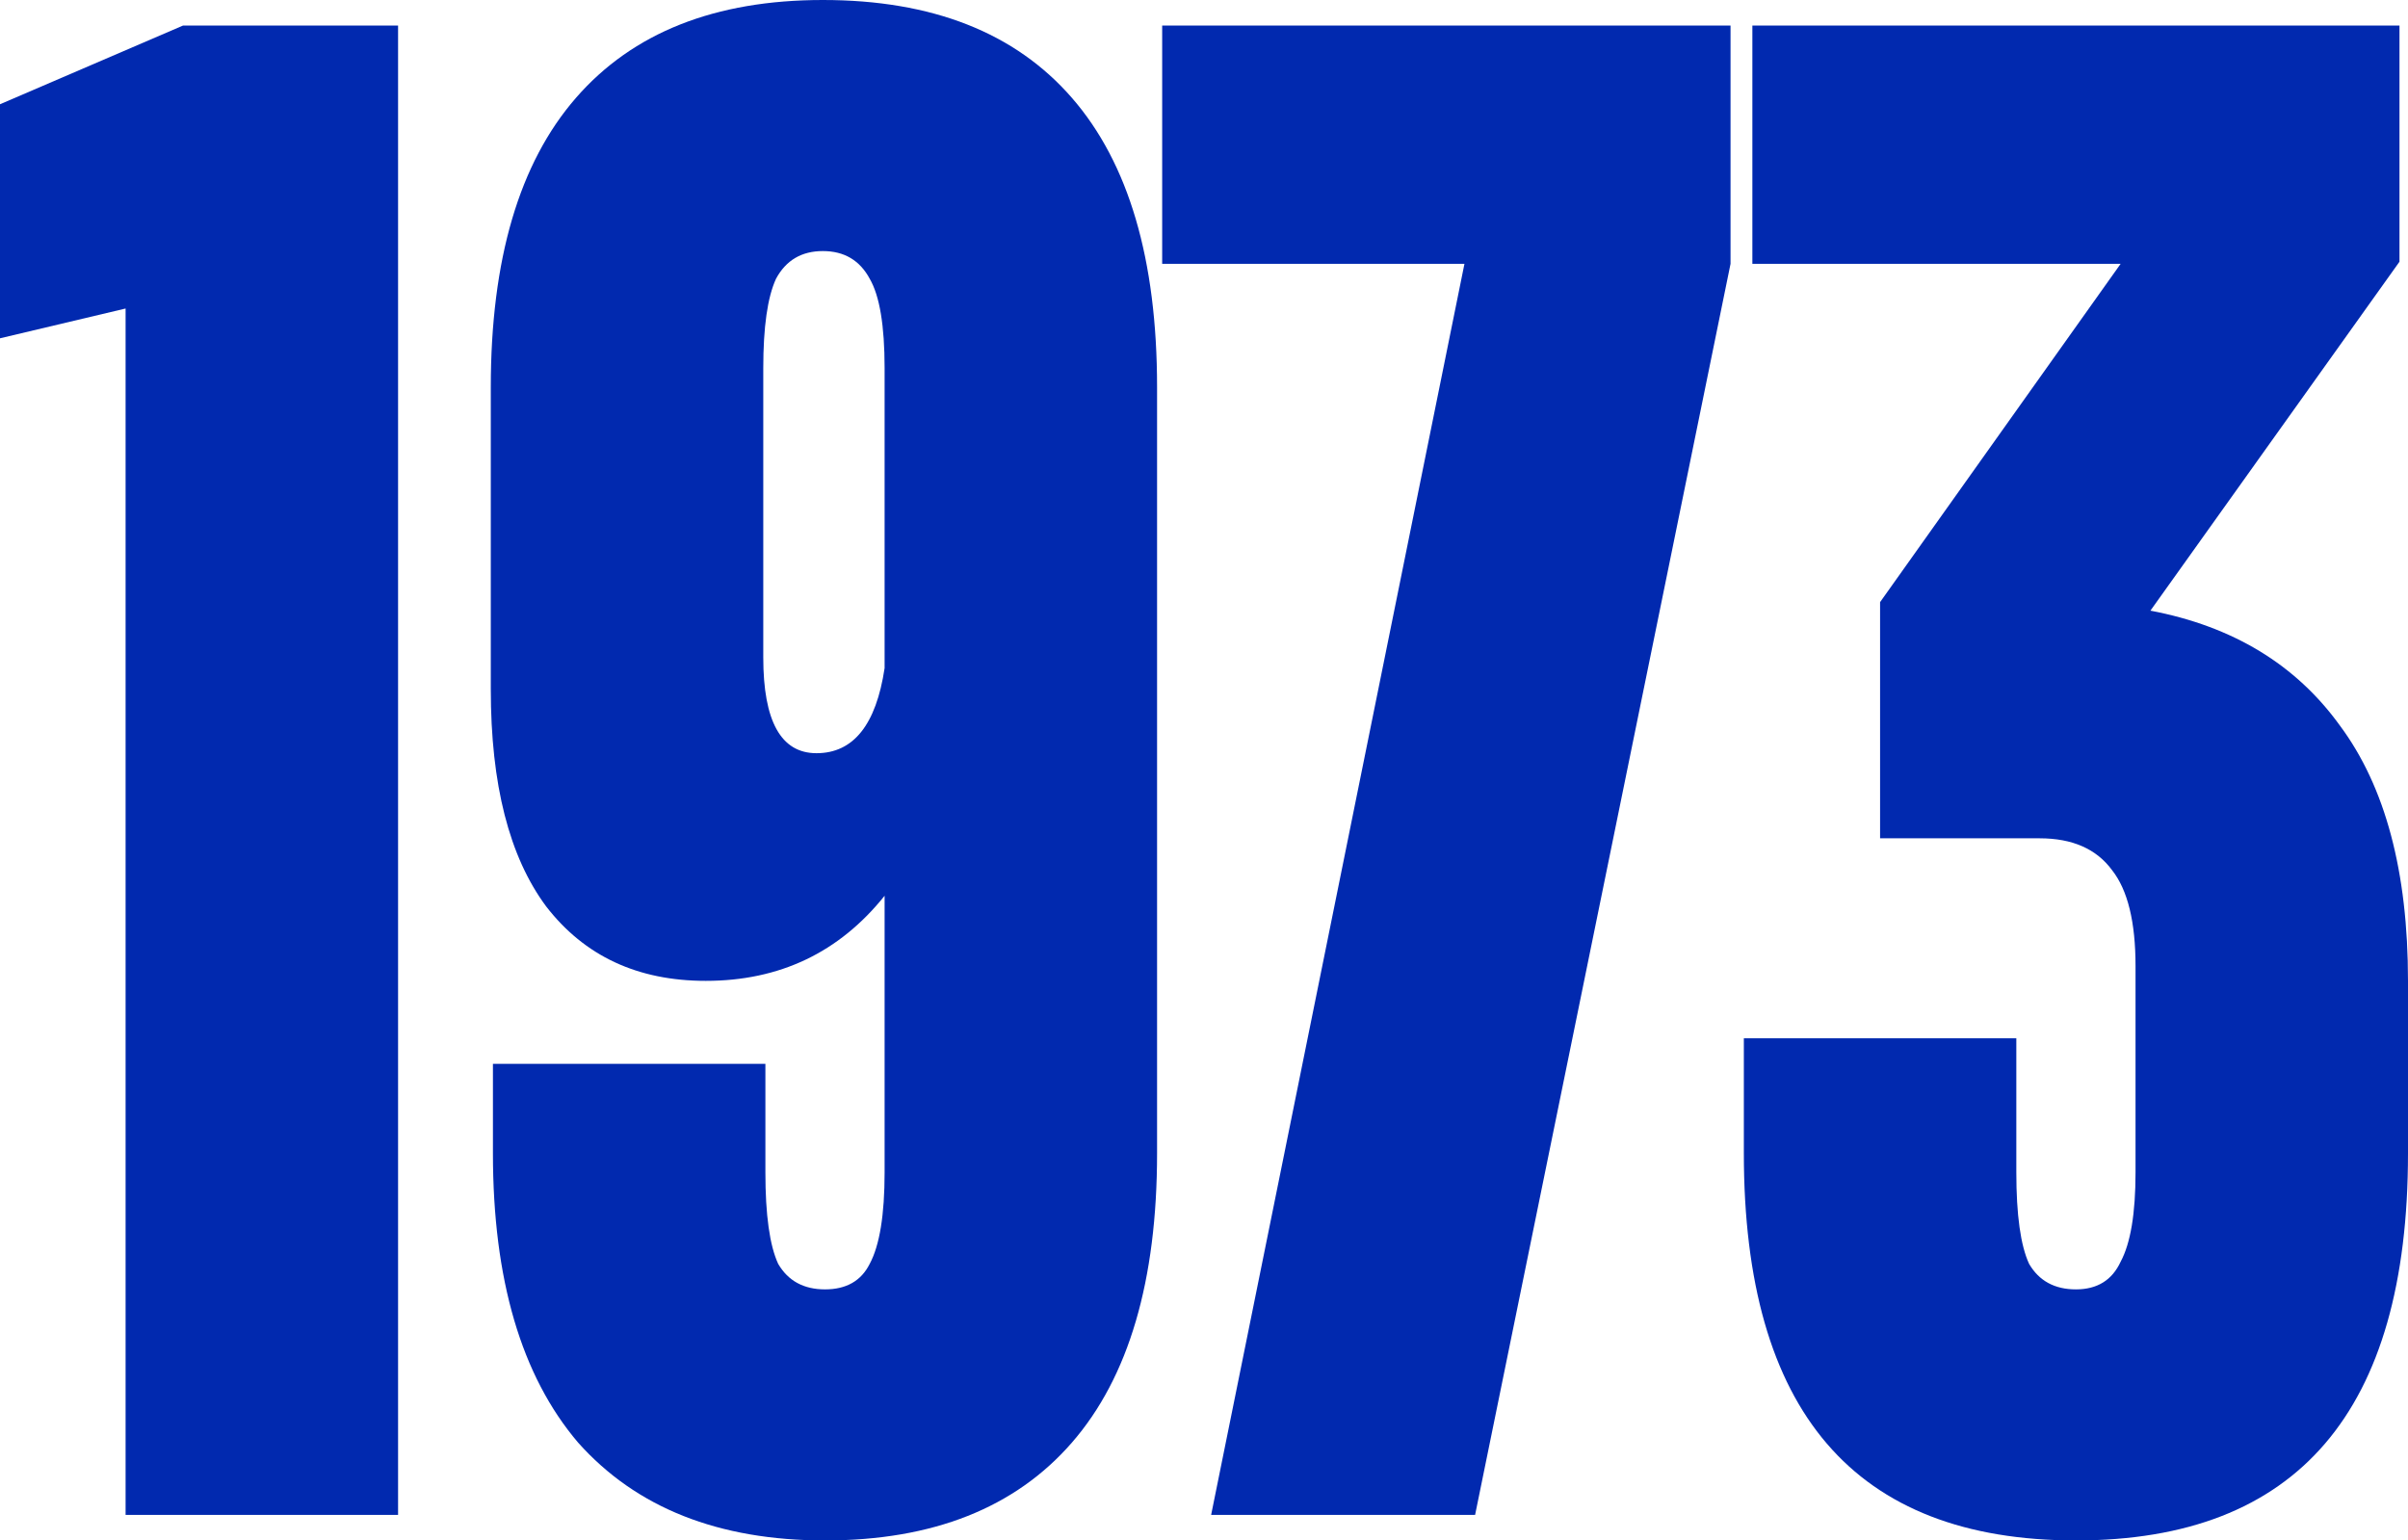
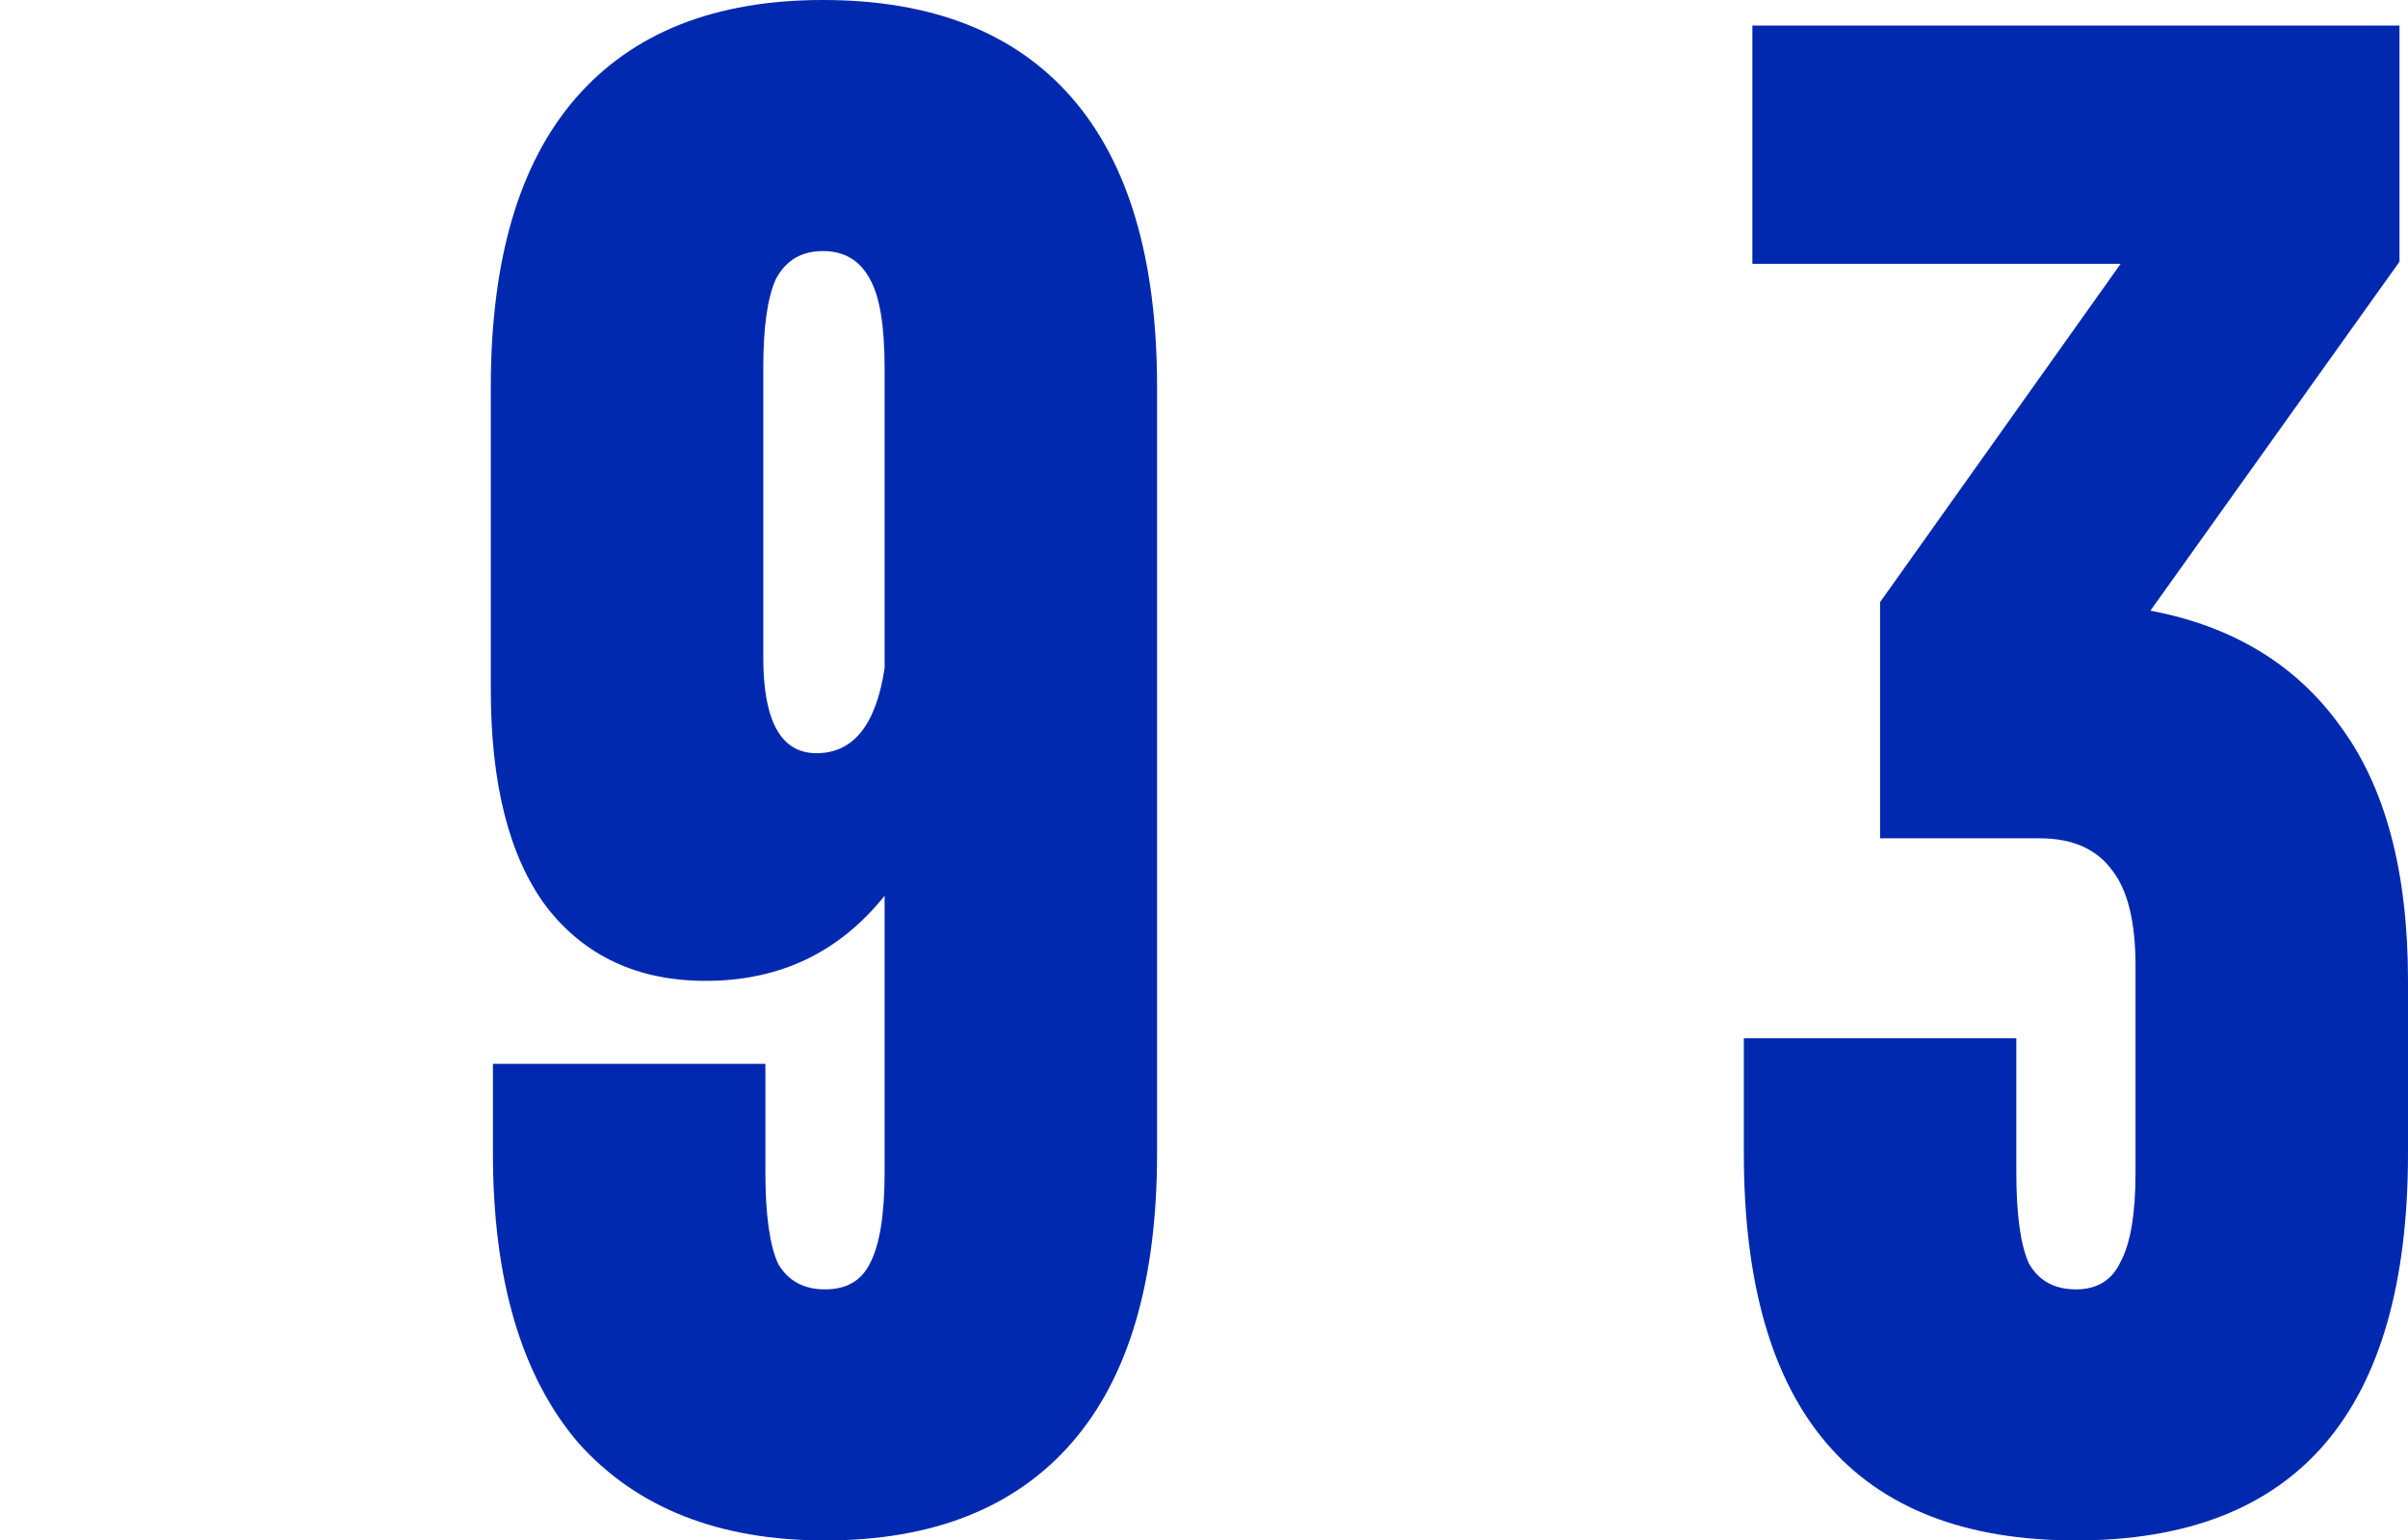
<svg xmlns="http://www.w3.org/2000/svg" width="186" height="119" viewBox="0 0 186 119" fill="none">
  <path d="M160.35 119C143.249 119 134.699 109.029 134.699 89.086V80.21H155.746V90.565C155.746 93.852 156.075 96.208 156.732 97.633C157.5 98.948 158.705 99.605 160.35 99.605C161.994 99.605 163.145 98.893 163.803 97.468C164.57 96.044 164.954 93.743 164.954 90.565V74.622C164.954 71.225 164.351 68.759 163.145 67.225C161.939 65.582 160.076 64.76 157.554 64.76H145.222V46.515L163.803 20.381H135.357V1.972H185.342V20.217L166.104 47.173C172.462 48.378 177.34 51.337 180.738 56.048C184.246 60.76 186 67.335 186 75.772V89.086C186 109.029 177.45 119 160.35 119Z" fill="#0129AF" />
-   <path d="M113.94 117.028H93.551L113.118 20.381H89.769V1.972H133.671V20.381L113.94 117.028Z" fill="#0129AF" />
  <path d="M63.725 119C55.504 119 49.146 116.48 44.652 111.439C40.267 106.289 38.075 98.838 38.075 89.086V82.182H59.121V90.565C59.121 93.852 59.45 96.208 60.108 97.633C60.875 98.948 62.081 99.605 63.725 99.605C65.369 99.605 66.52 98.948 67.178 97.633C67.945 96.208 68.329 93.852 68.329 90.565V69.198C64.821 73.581 60.217 75.772 54.517 75.772C49.255 75.772 45.145 73.855 42.185 70.019C39.335 66.184 37.91 60.596 37.91 53.254V29.914C37.91 20.052 40.102 12.601 44.487 7.561C48.872 2.52 55.23 0 63.56 0C72.001 0 78.414 2.52 82.798 7.561C87.183 12.601 89.375 20.052 89.375 29.914V89.086C89.375 98.948 87.183 106.399 82.798 111.439C78.414 116.48 72.056 119 63.725 119ZM63.067 58.185C65.917 58.185 67.671 55.993 68.329 51.611V28.435C68.329 25.148 67.945 22.847 67.178 21.532C66.411 20.107 65.205 19.395 63.56 19.395C61.916 19.395 60.711 20.107 59.943 21.532C59.285 22.956 58.957 25.257 58.957 28.435V50.789C58.957 55.72 60.327 58.185 63.067 58.185Z" fill="#0129AF" />
-   <path d="M30.748 117.028H9.701V23.833L0 26.134V8.054L14.141 1.972H30.748V117.028Z" fill="#0129AF" />
</svg>